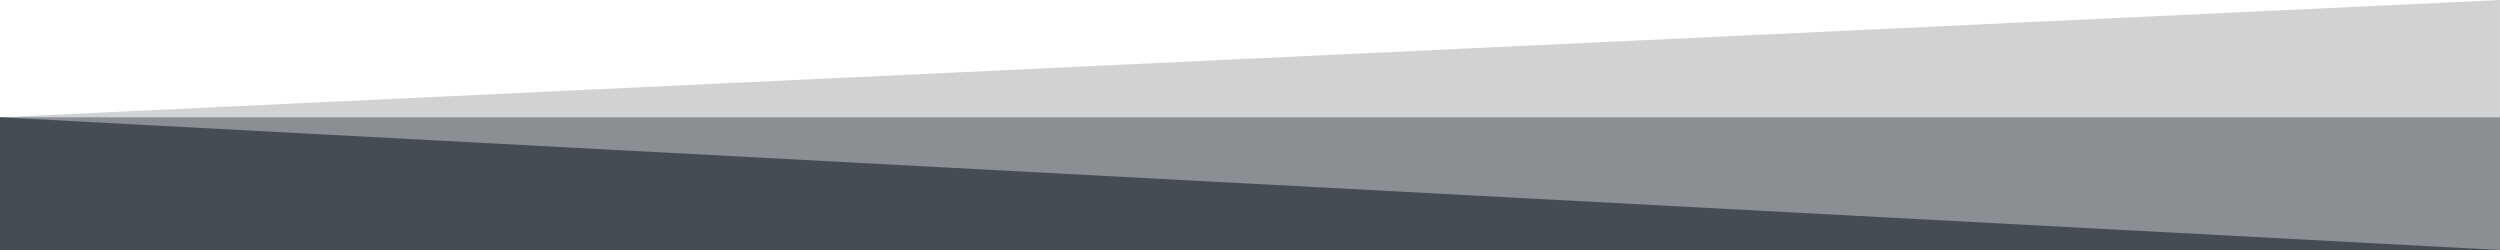
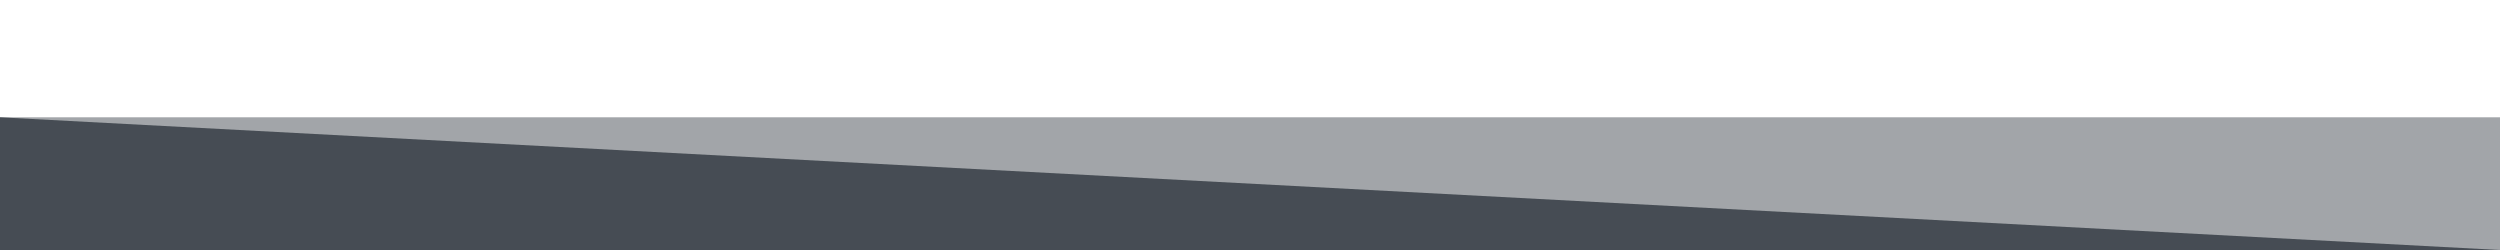
<svg xmlns="http://www.w3.org/2000/svg" version="1.1" class="uncode-row-divider" x="0px" y="0px" width="240px" height="24px" viewBox="0 0 240 24" enable-background="new 0 0 240 24" xml:space="preserve" preserveAspectRatio="none">
-   <path fill="#464D54" fill-opacity="0.25" d="M0,24h240V0L0,11.26V24z" />
  <path fill="#464D54" d="M240,24H0V11.26L240,24z" />
  <path fill="#464D54" fill-opacity="0.5" d="M240,24H0V11.26h240V24z" />
</svg>